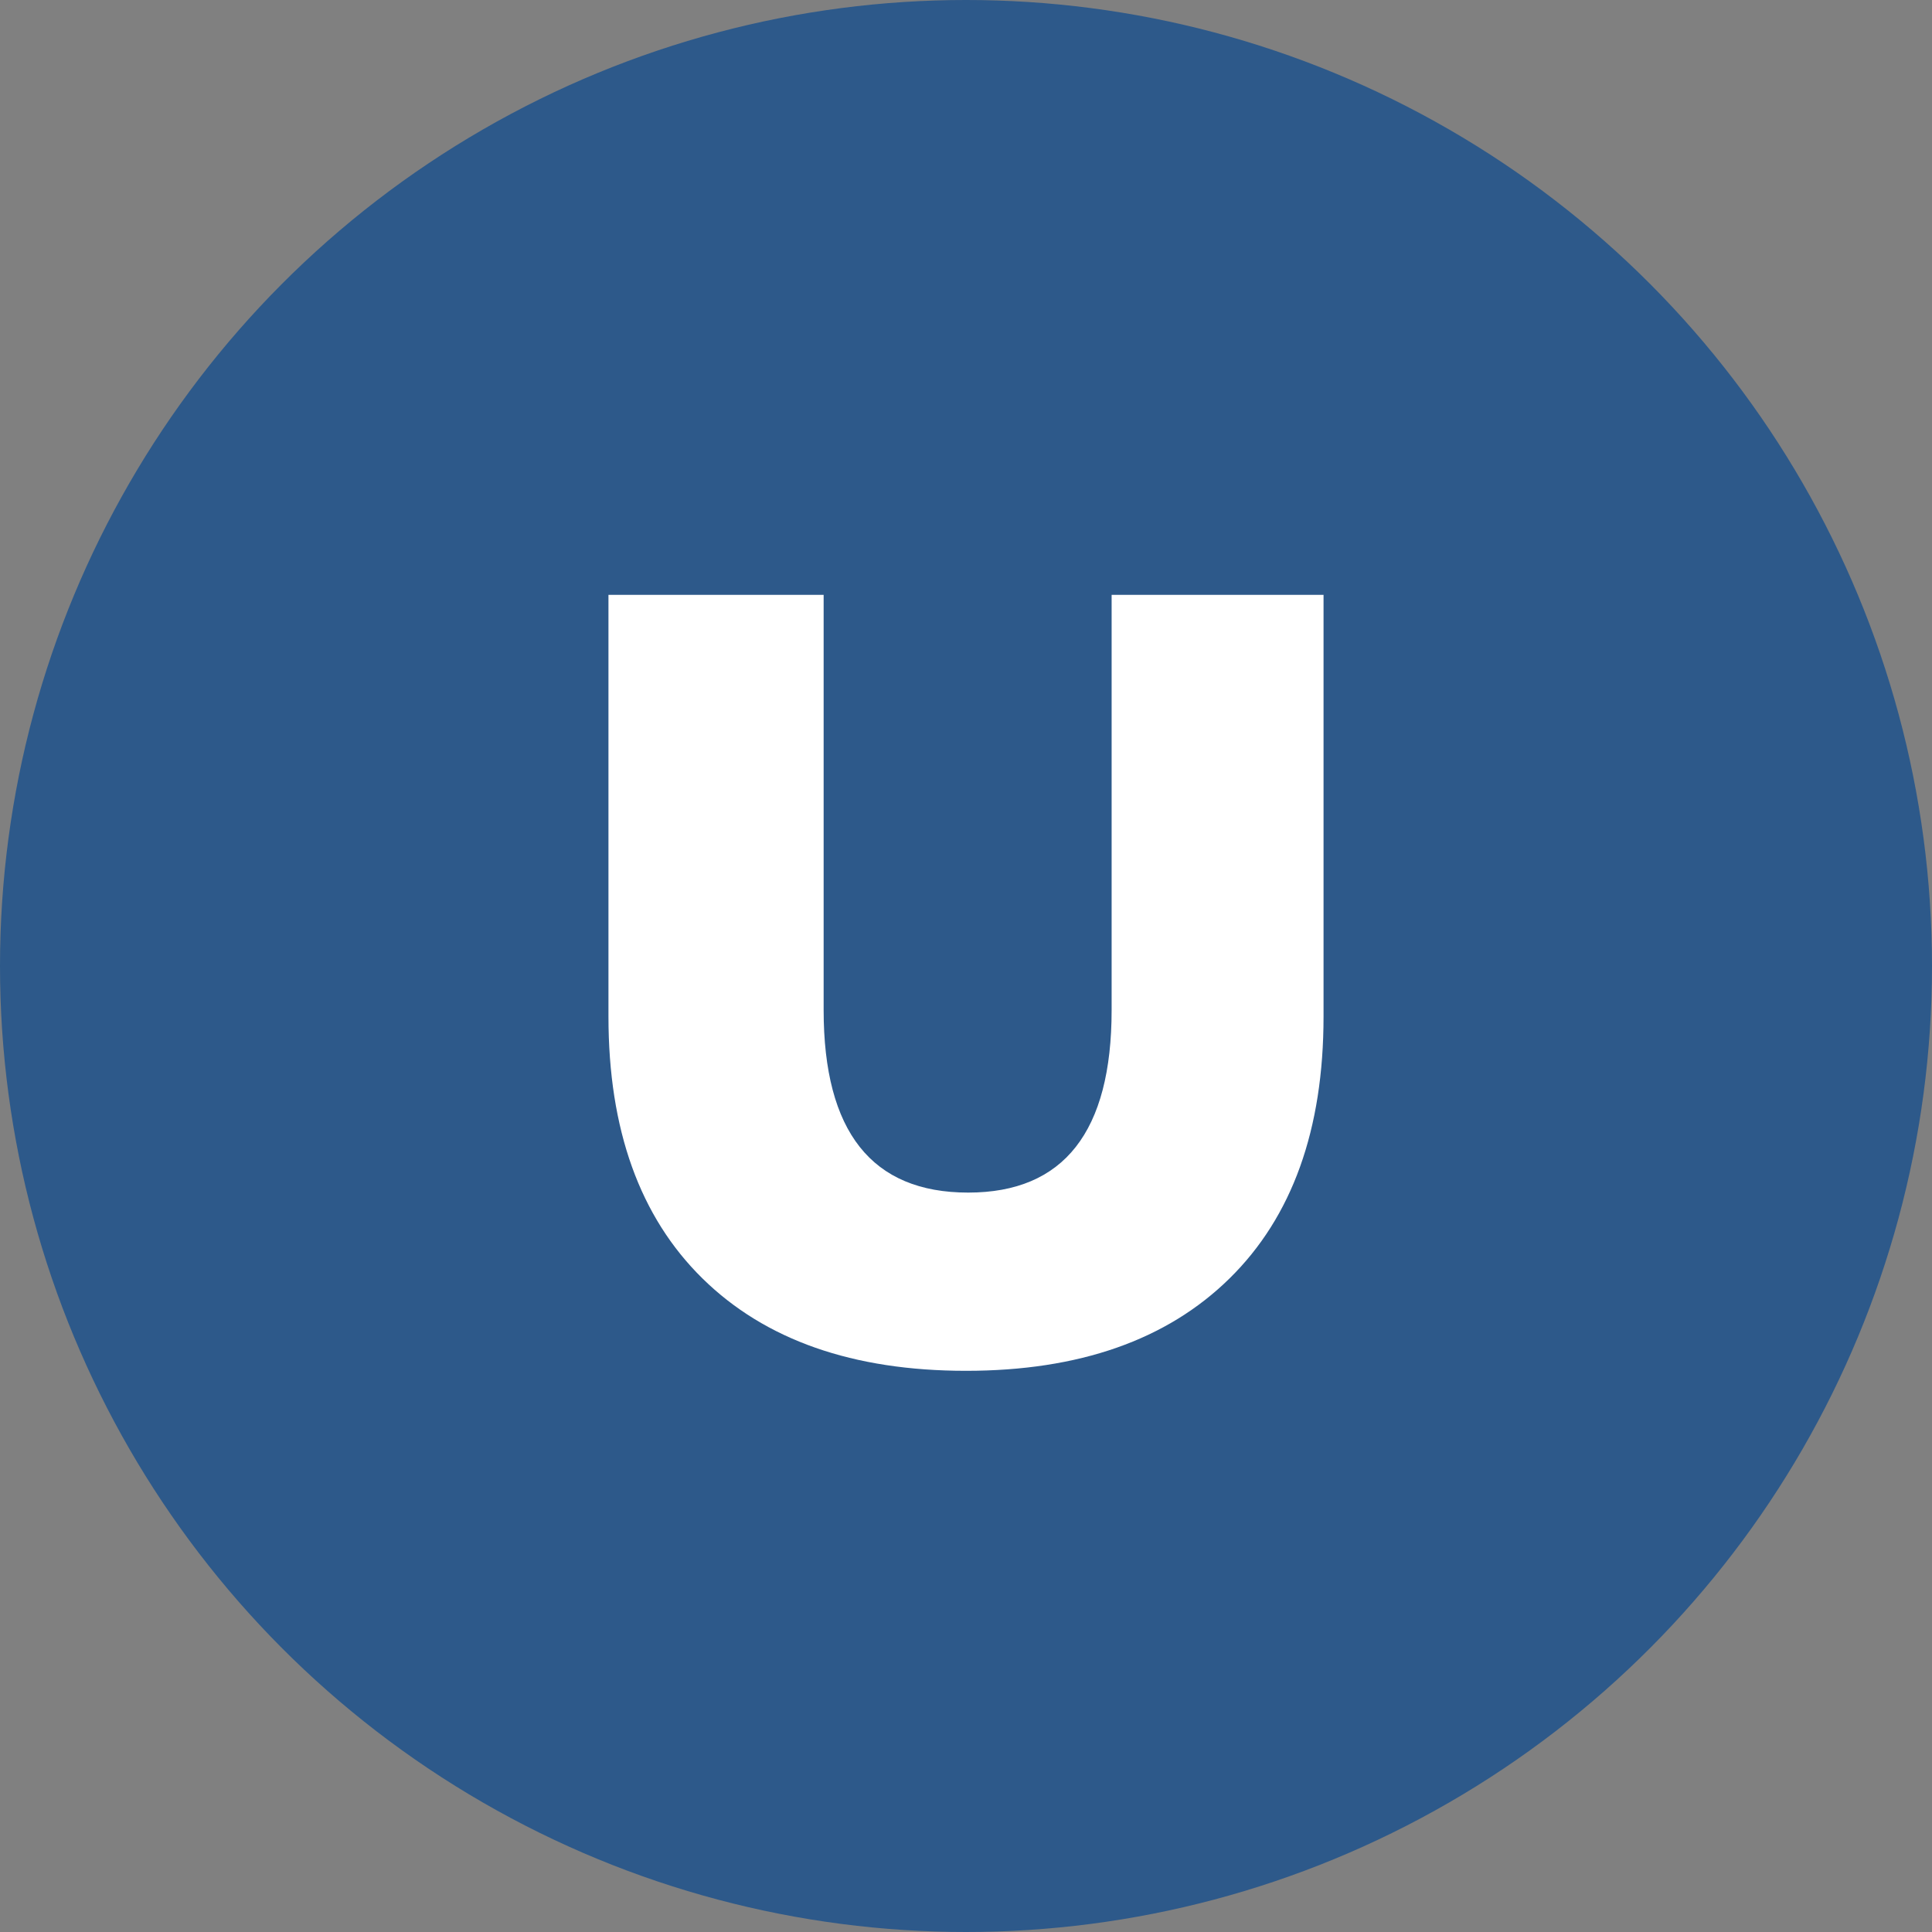
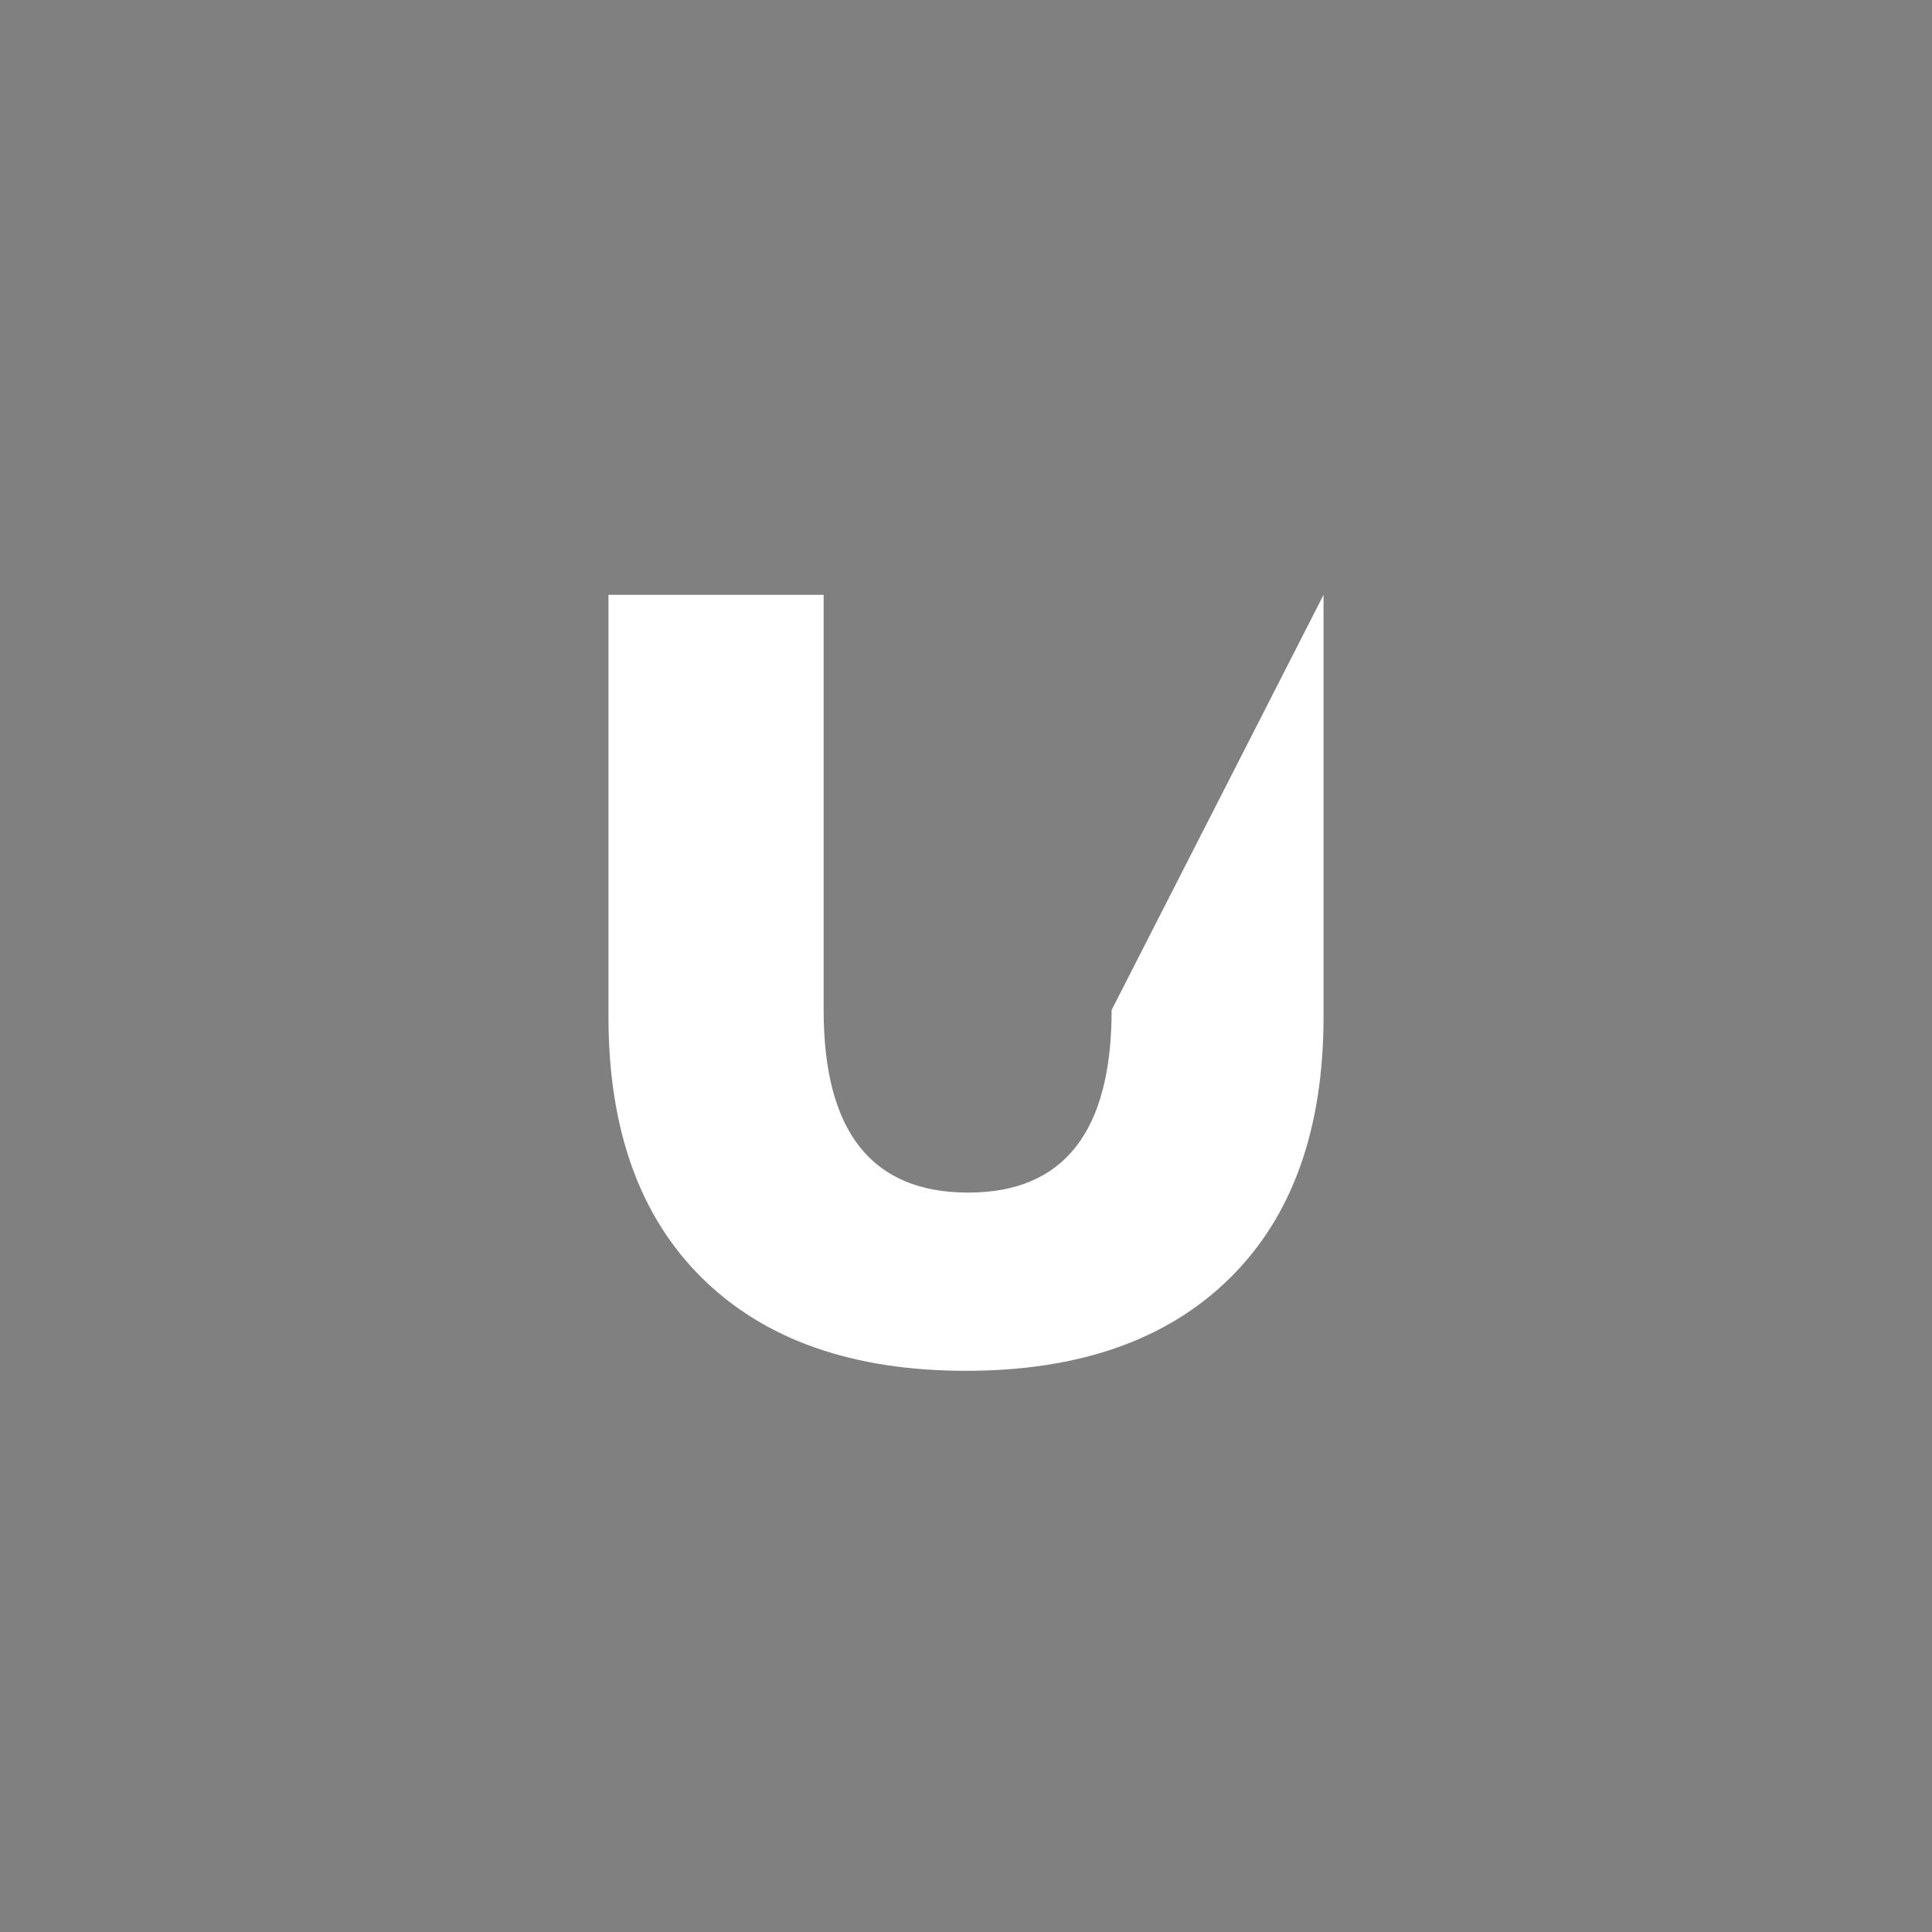
<svg xmlns="http://www.w3.org/2000/svg" viewBox="0 0 320 320">
  <rect x="0" y="0" width="320" height="320" fill="#808080" stroke="none" />
-   <circle fill="#2d598a" cx="160" cy="160" r="160" />
-   <path fill="white" d="M160 227.05L160 227.05Q131.92 227.05 116.35 211.75L116.35 211.75L116.35 211.75Q100.78 196.45 100.78 168.37L100.78 168.37L100.78 98.53L136.42 98.53L136.42 167.29L136.42 167.29Q136.42 197.53 160.36 197.53L160.36 197.53L160.36 197.53Q184.12 197.53 184.12 167.29L184.12 167.29L184.12 98.53L219.22 98.53L219.22 168.37L219.22 168.37Q219.22 196.45 203.65 211.75L203.65 211.75L203.65 211.75Q188.08 227.05 160 227.05L160 227.05Z" />
+   <path fill="white" d="M160 227.05L160 227.05Q131.92 227.05 116.35 211.75L116.35 211.75L116.35 211.75Q100.78 196.45 100.78 168.37L100.78 168.37L100.78 98.53L136.42 98.53L136.42 167.29L136.42 167.29Q136.42 197.53 160.36 197.53L160.36 197.53L160.36 197.53Q184.12 197.53 184.12 167.29L184.12 167.29L219.22 98.53L219.22 168.37L219.22 168.37Q219.22 196.45 203.65 211.75L203.65 211.75L203.65 211.75Q188.08 227.05 160 227.05L160 227.05Z" />
</svg>